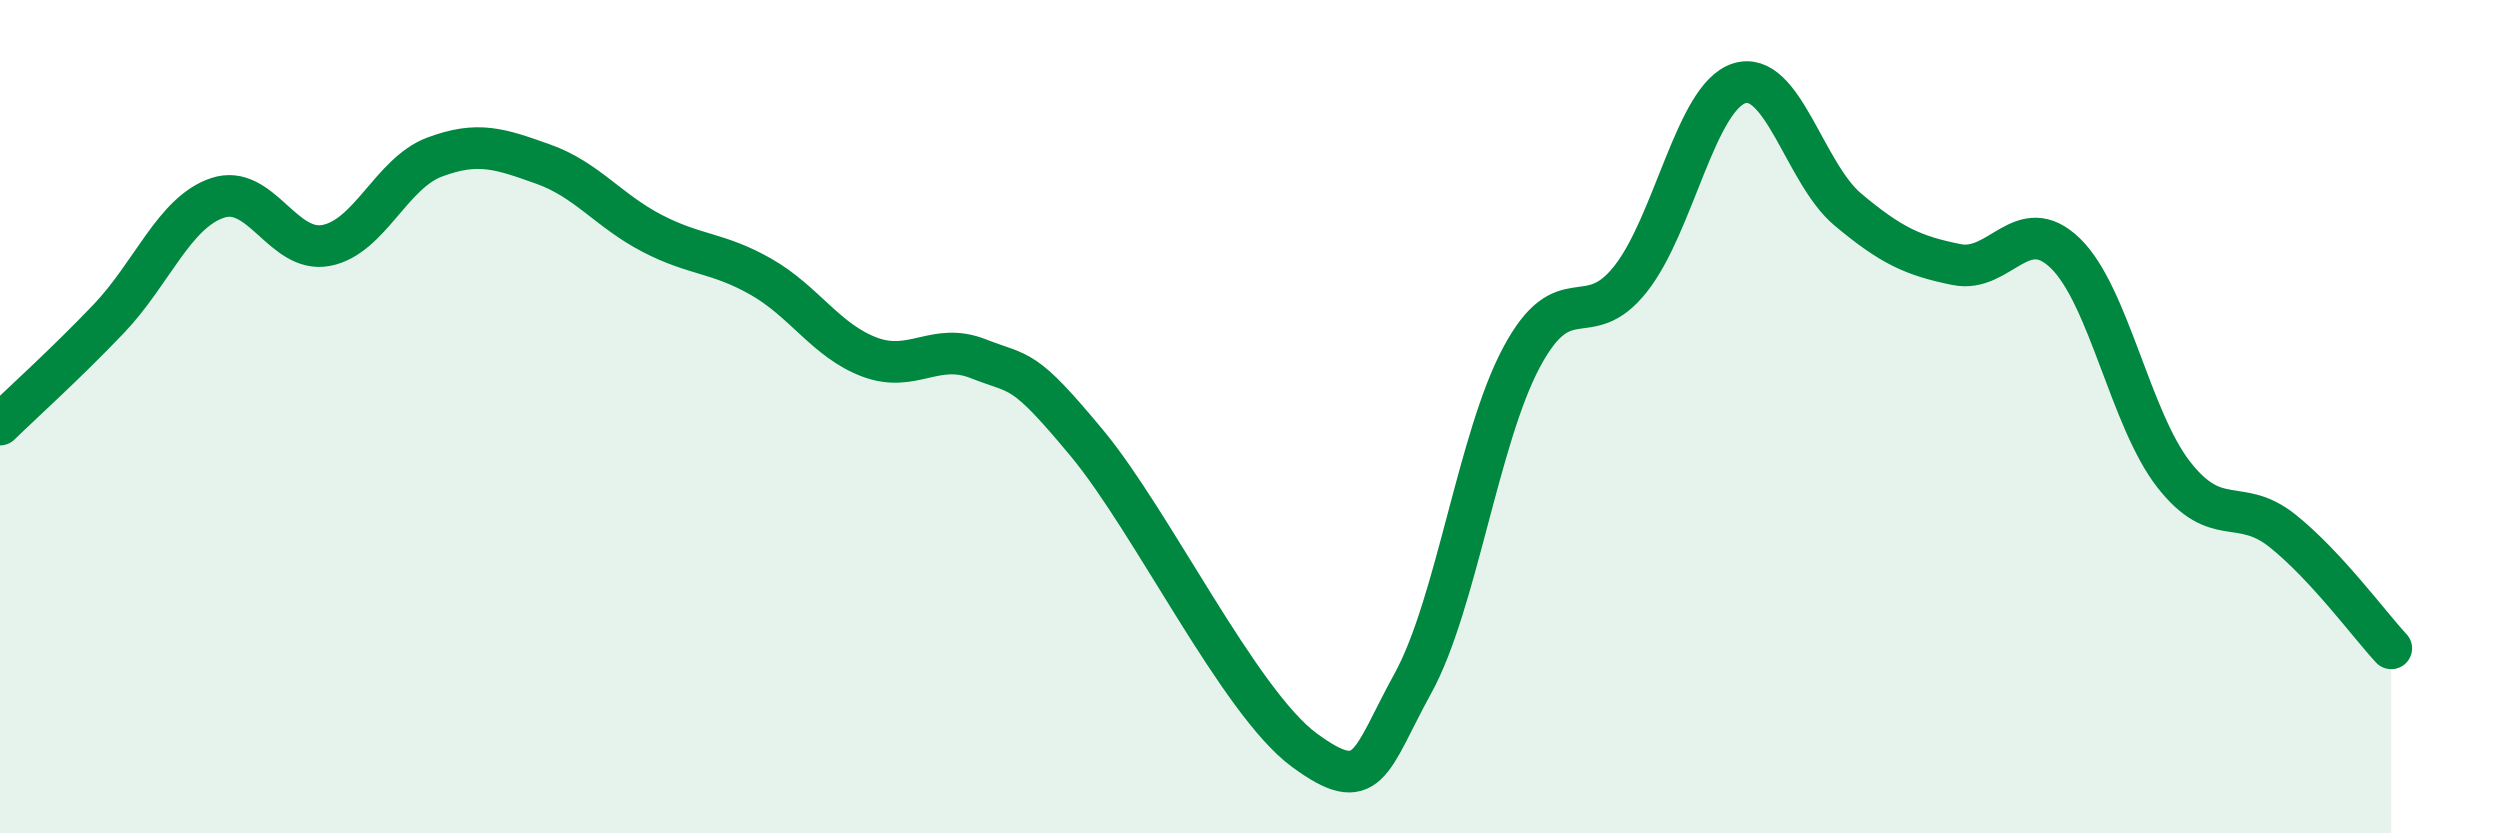
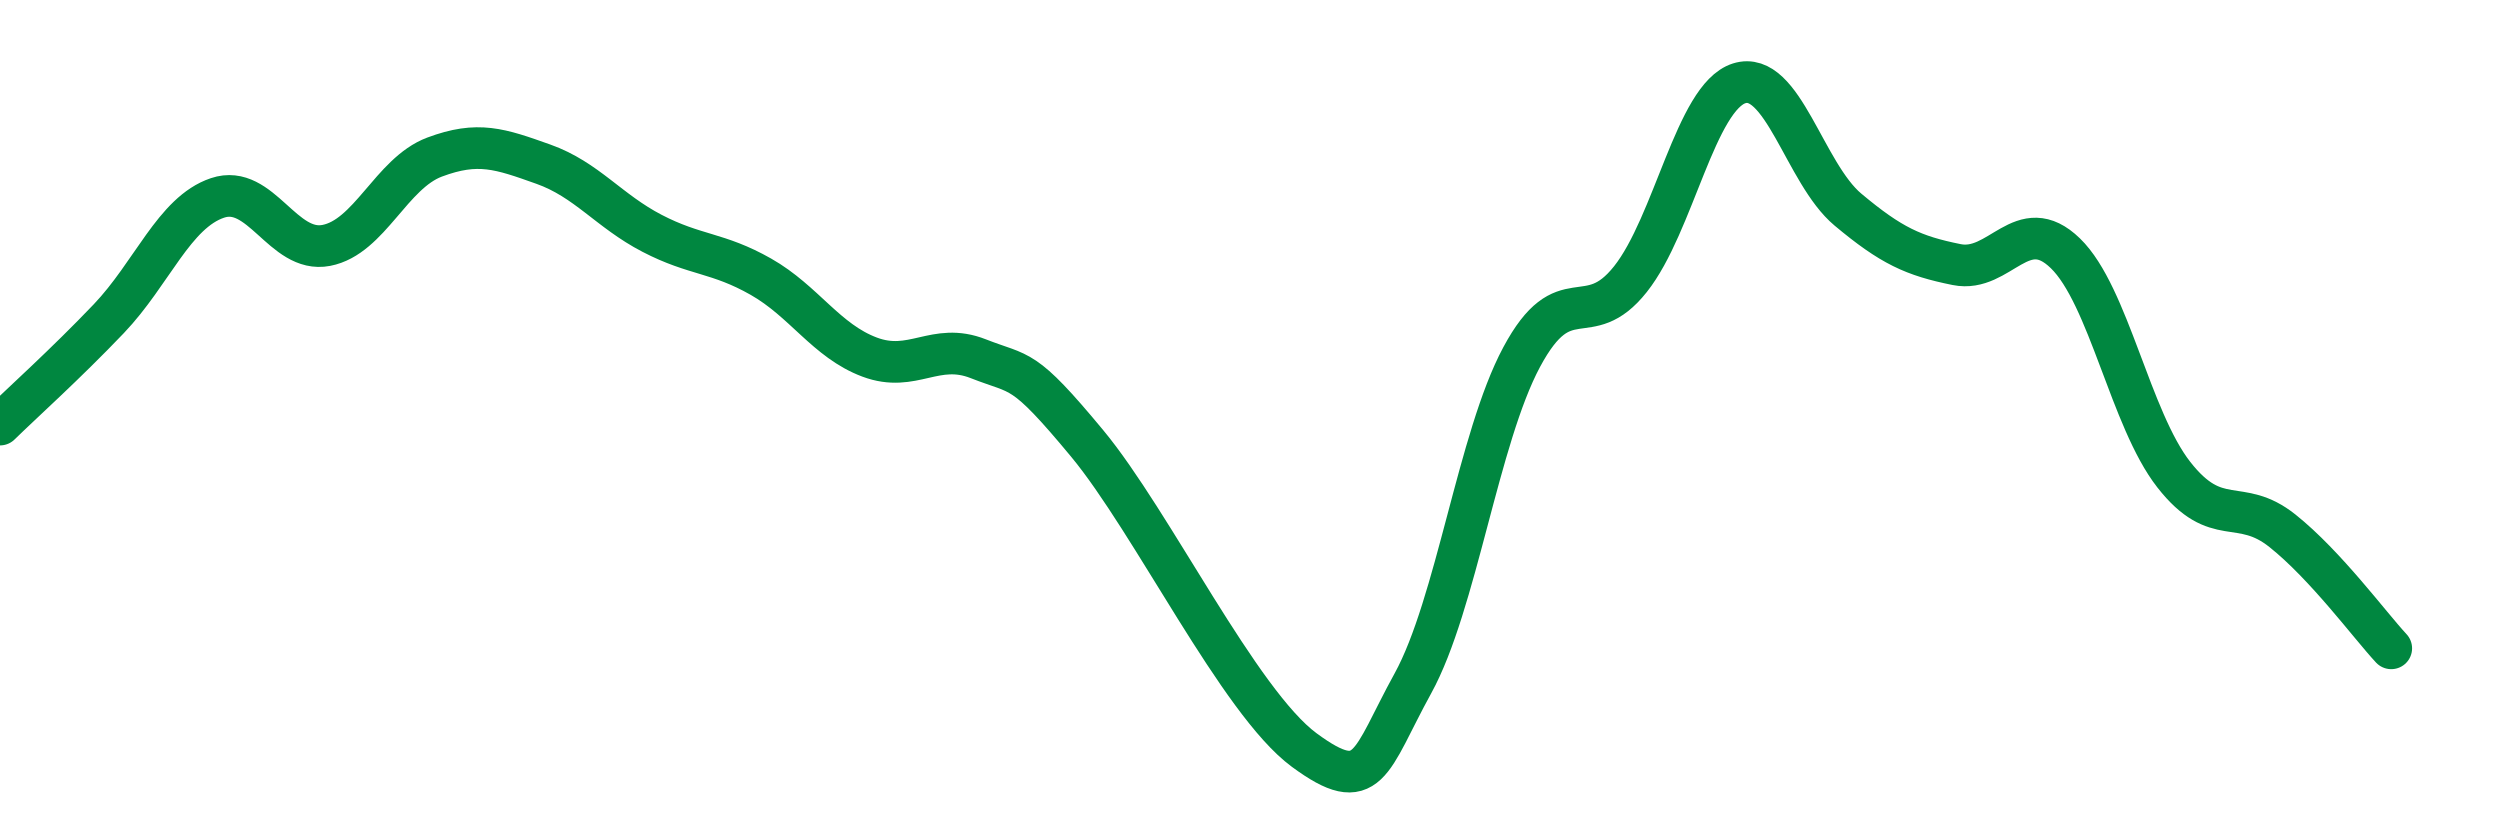
<svg xmlns="http://www.w3.org/2000/svg" width="60" height="20" viewBox="0 0 60 20">
-   <path d="M 0,10.19 C 0.52,9.68 1.57,8.74 2.61,7.65 C 3.65,6.56 4.18,5.1 5.22,4.75 C 6.26,4.4 6.79,6.09 7.83,5.89 C 8.87,5.69 9.39,4.16 10.43,3.77 C 11.47,3.38 12,3.57 13.04,3.94 C 14.08,4.31 14.61,5.06 15.65,5.6 C 16.69,6.14 17.22,6.05 18.26,6.64 C 19.3,7.23 19.83,8.18 20.87,8.57 C 21.91,8.96 22.44,8.2 23.48,8.61 C 24.52,9.02 24.53,8.76 26.09,10.64 C 27.65,12.52 29.74,16.85 31.3,18 C 32.86,19.15 32.87,18.29 33.91,16.4 C 34.95,14.51 35.48,10.51 36.52,8.57 C 37.56,6.63 38.09,8.01 39.13,6.7 C 40.17,5.39 40.7,2.33 41.74,2 C 42.78,1.67 43.31,4.16 44.35,5.03 C 45.39,5.9 45.92,6.14 46.96,6.35 C 48,6.56 48.53,5.07 49.57,6.08 C 50.61,7.09 51.13,10.06 52.17,11.39 C 53.21,12.72 53.74,11.91 54.78,12.74 C 55.82,13.57 56.87,15 57.39,15.56L57.39 20L0 20Z" fill="#008740" opacity="0.1" stroke-linecap="round" stroke-linejoin="round" />
  <path d="M 0,10.19 C 0.52,9.68 1.57,8.74 2.61,7.65 C 3.65,6.56 4.18,5.1 5.22,4.75 C 6.26,4.4 6.79,6.09 7.83,5.89 C 8.87,5.69 9.39,4.16 10.43,3.77 C 11.47,3.38 12,3.57 13.04,3.94 C 14.08,4.31 14.61,5.06 15.65,5.6 C 16.69,6.14 17.22,6.05 18.26,6.64 C 19.3,7.23 19.83,8.18 20.87,8.57 C 21.91,8.96 22.44,8.2 23.48,8.61 C 24.52,9.02 24.53,8.76 26.09,10.64 C 27.65,12.52 29.74,16.85 31.3,18 C 32.86,19.15 32.87,18.29 33.91,16.4 C 34.95,14.51 35.48,10.51 36.52,8.57 C 37.56,6.63 38.09,8.01 39.13,6.7 C 40.17,5.39 40.7,2.33 41.74,2 C 42.78,1.67 43.31,4.16 44.35,5.03 C 45.39,5.9 45.92,6.14 46.96,6.35 C 48,6.56 48.53,5.07 49.57,6.08 C 50.61,7.09 51.13,10.06 52.17,11.39 C 53.21,12.72 53.74,11.91 54.78,12.74 C 55.82,13.57 56.87,15 57.39,15.56" stroke="#008740" stroke-width="1" fill="none" stroke-linecap="round" stroke-linejoin="round" />
</svg>